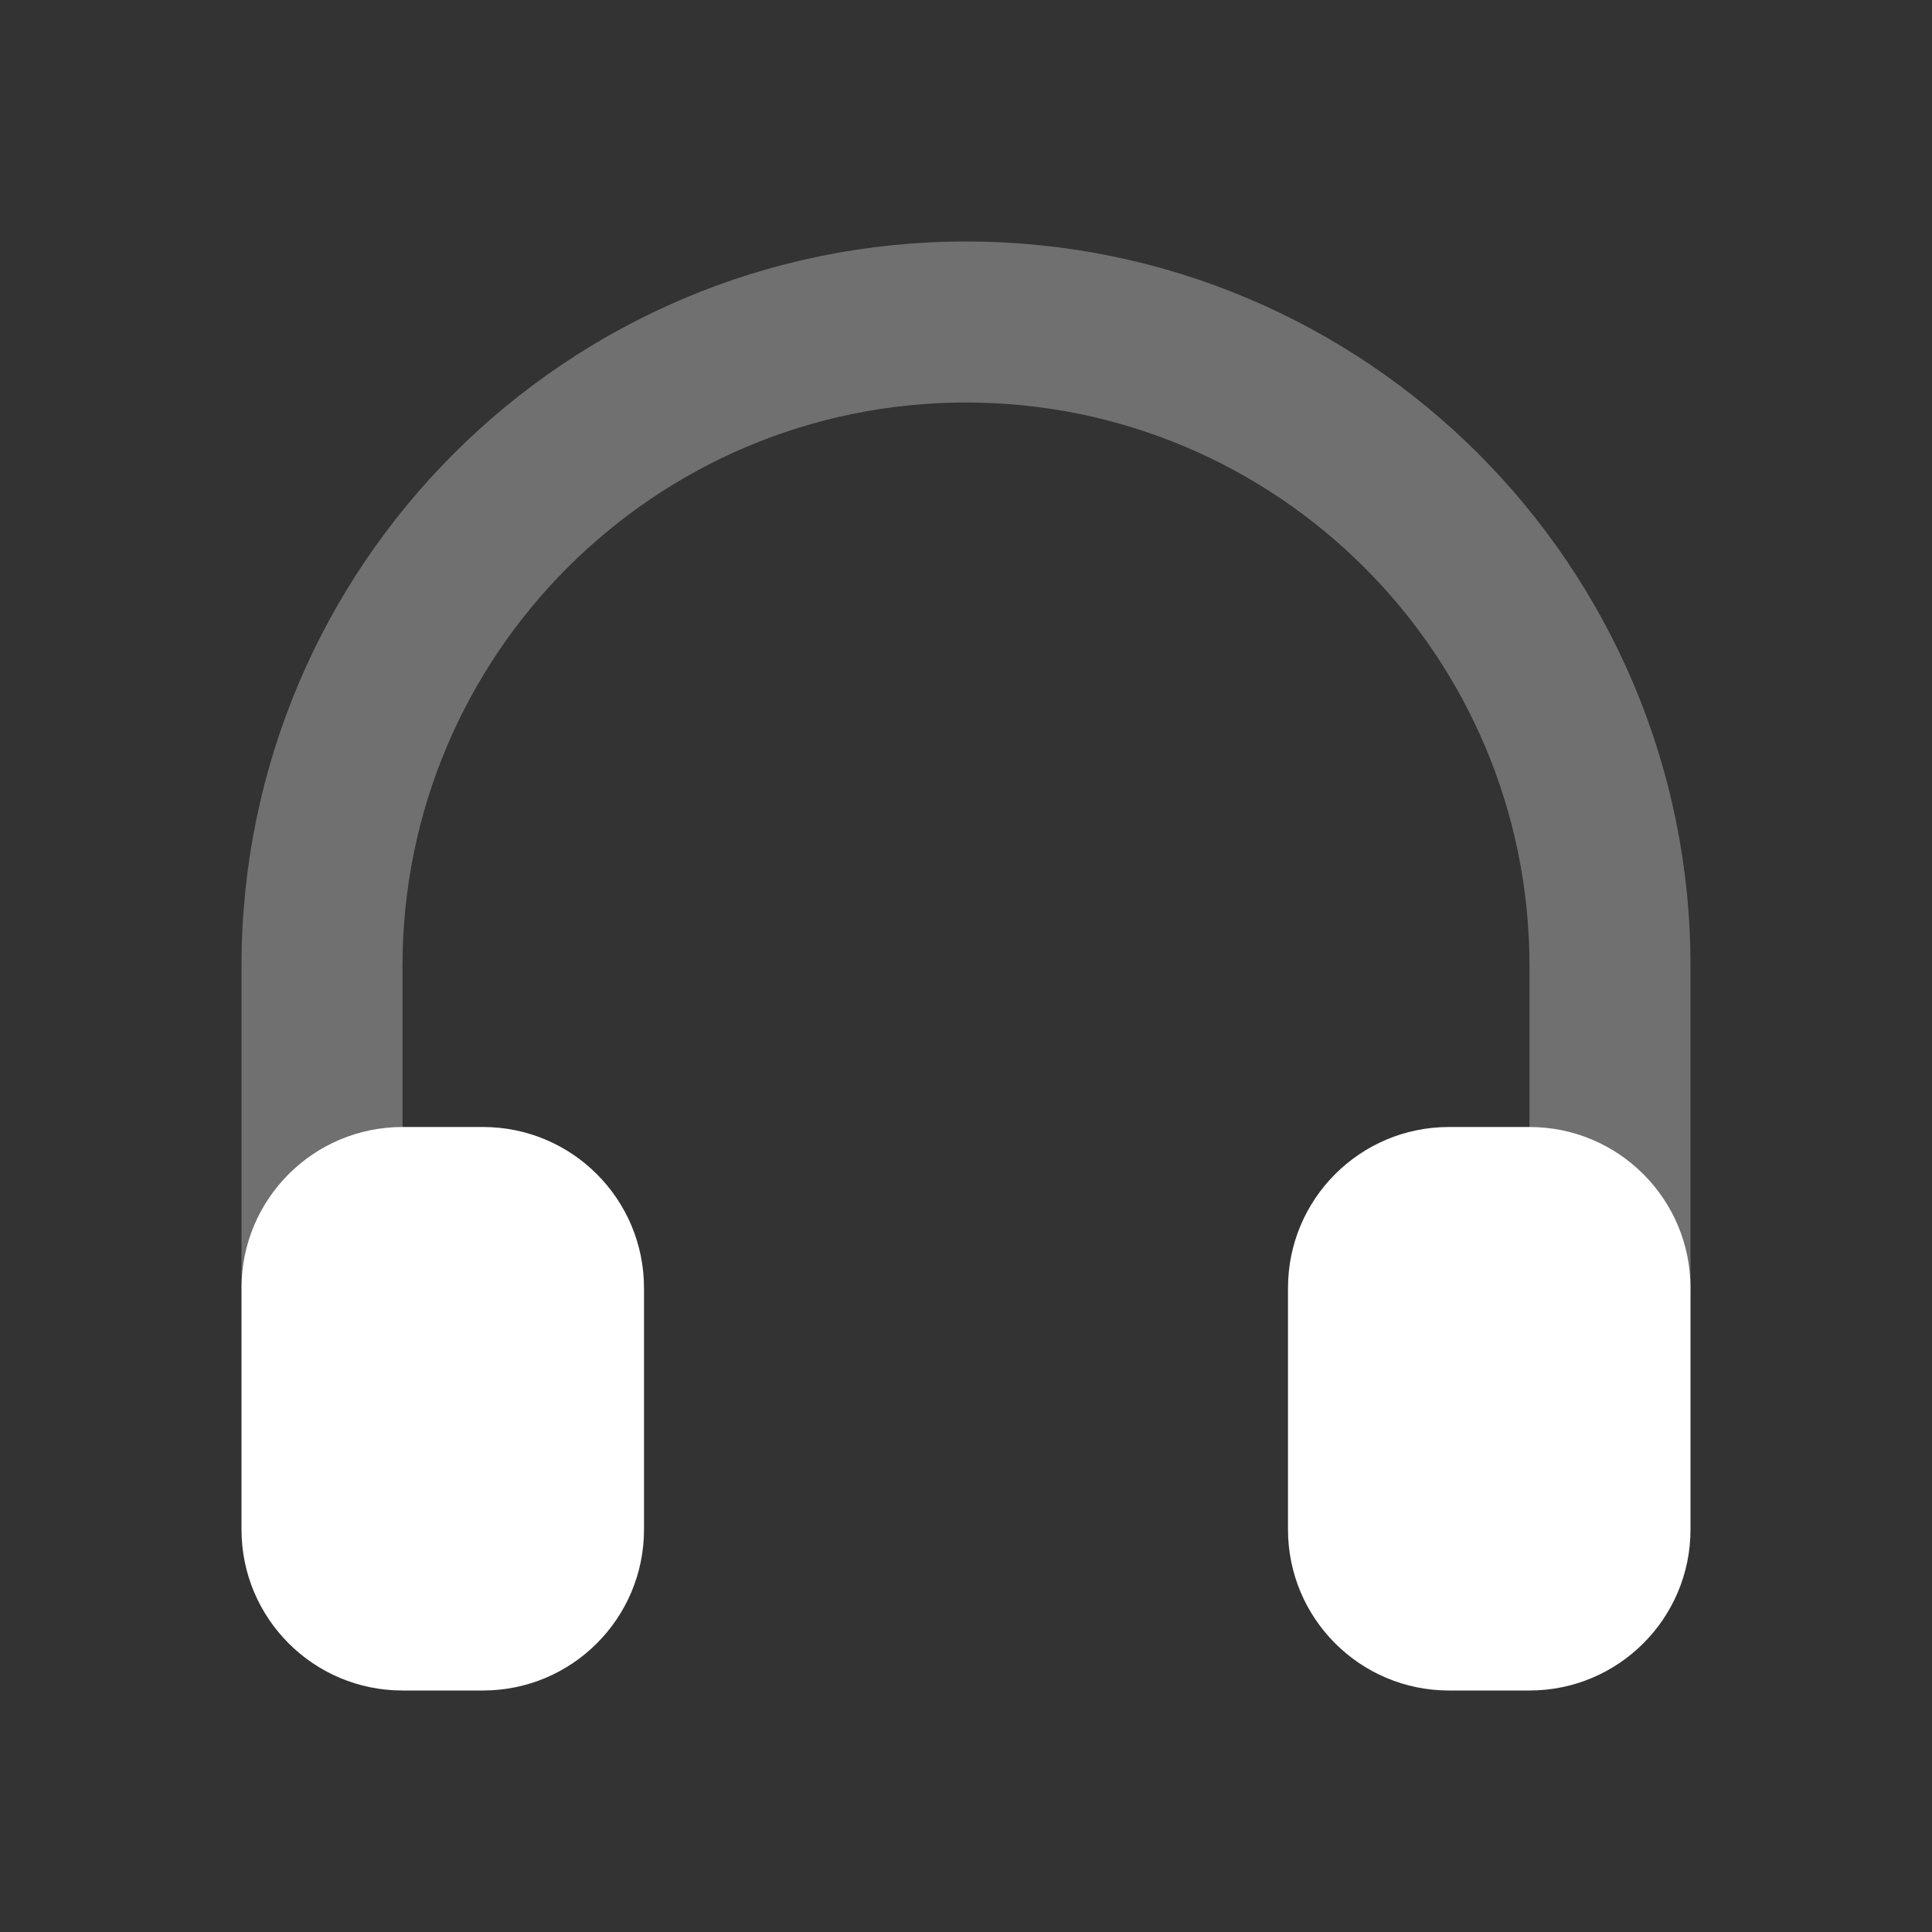
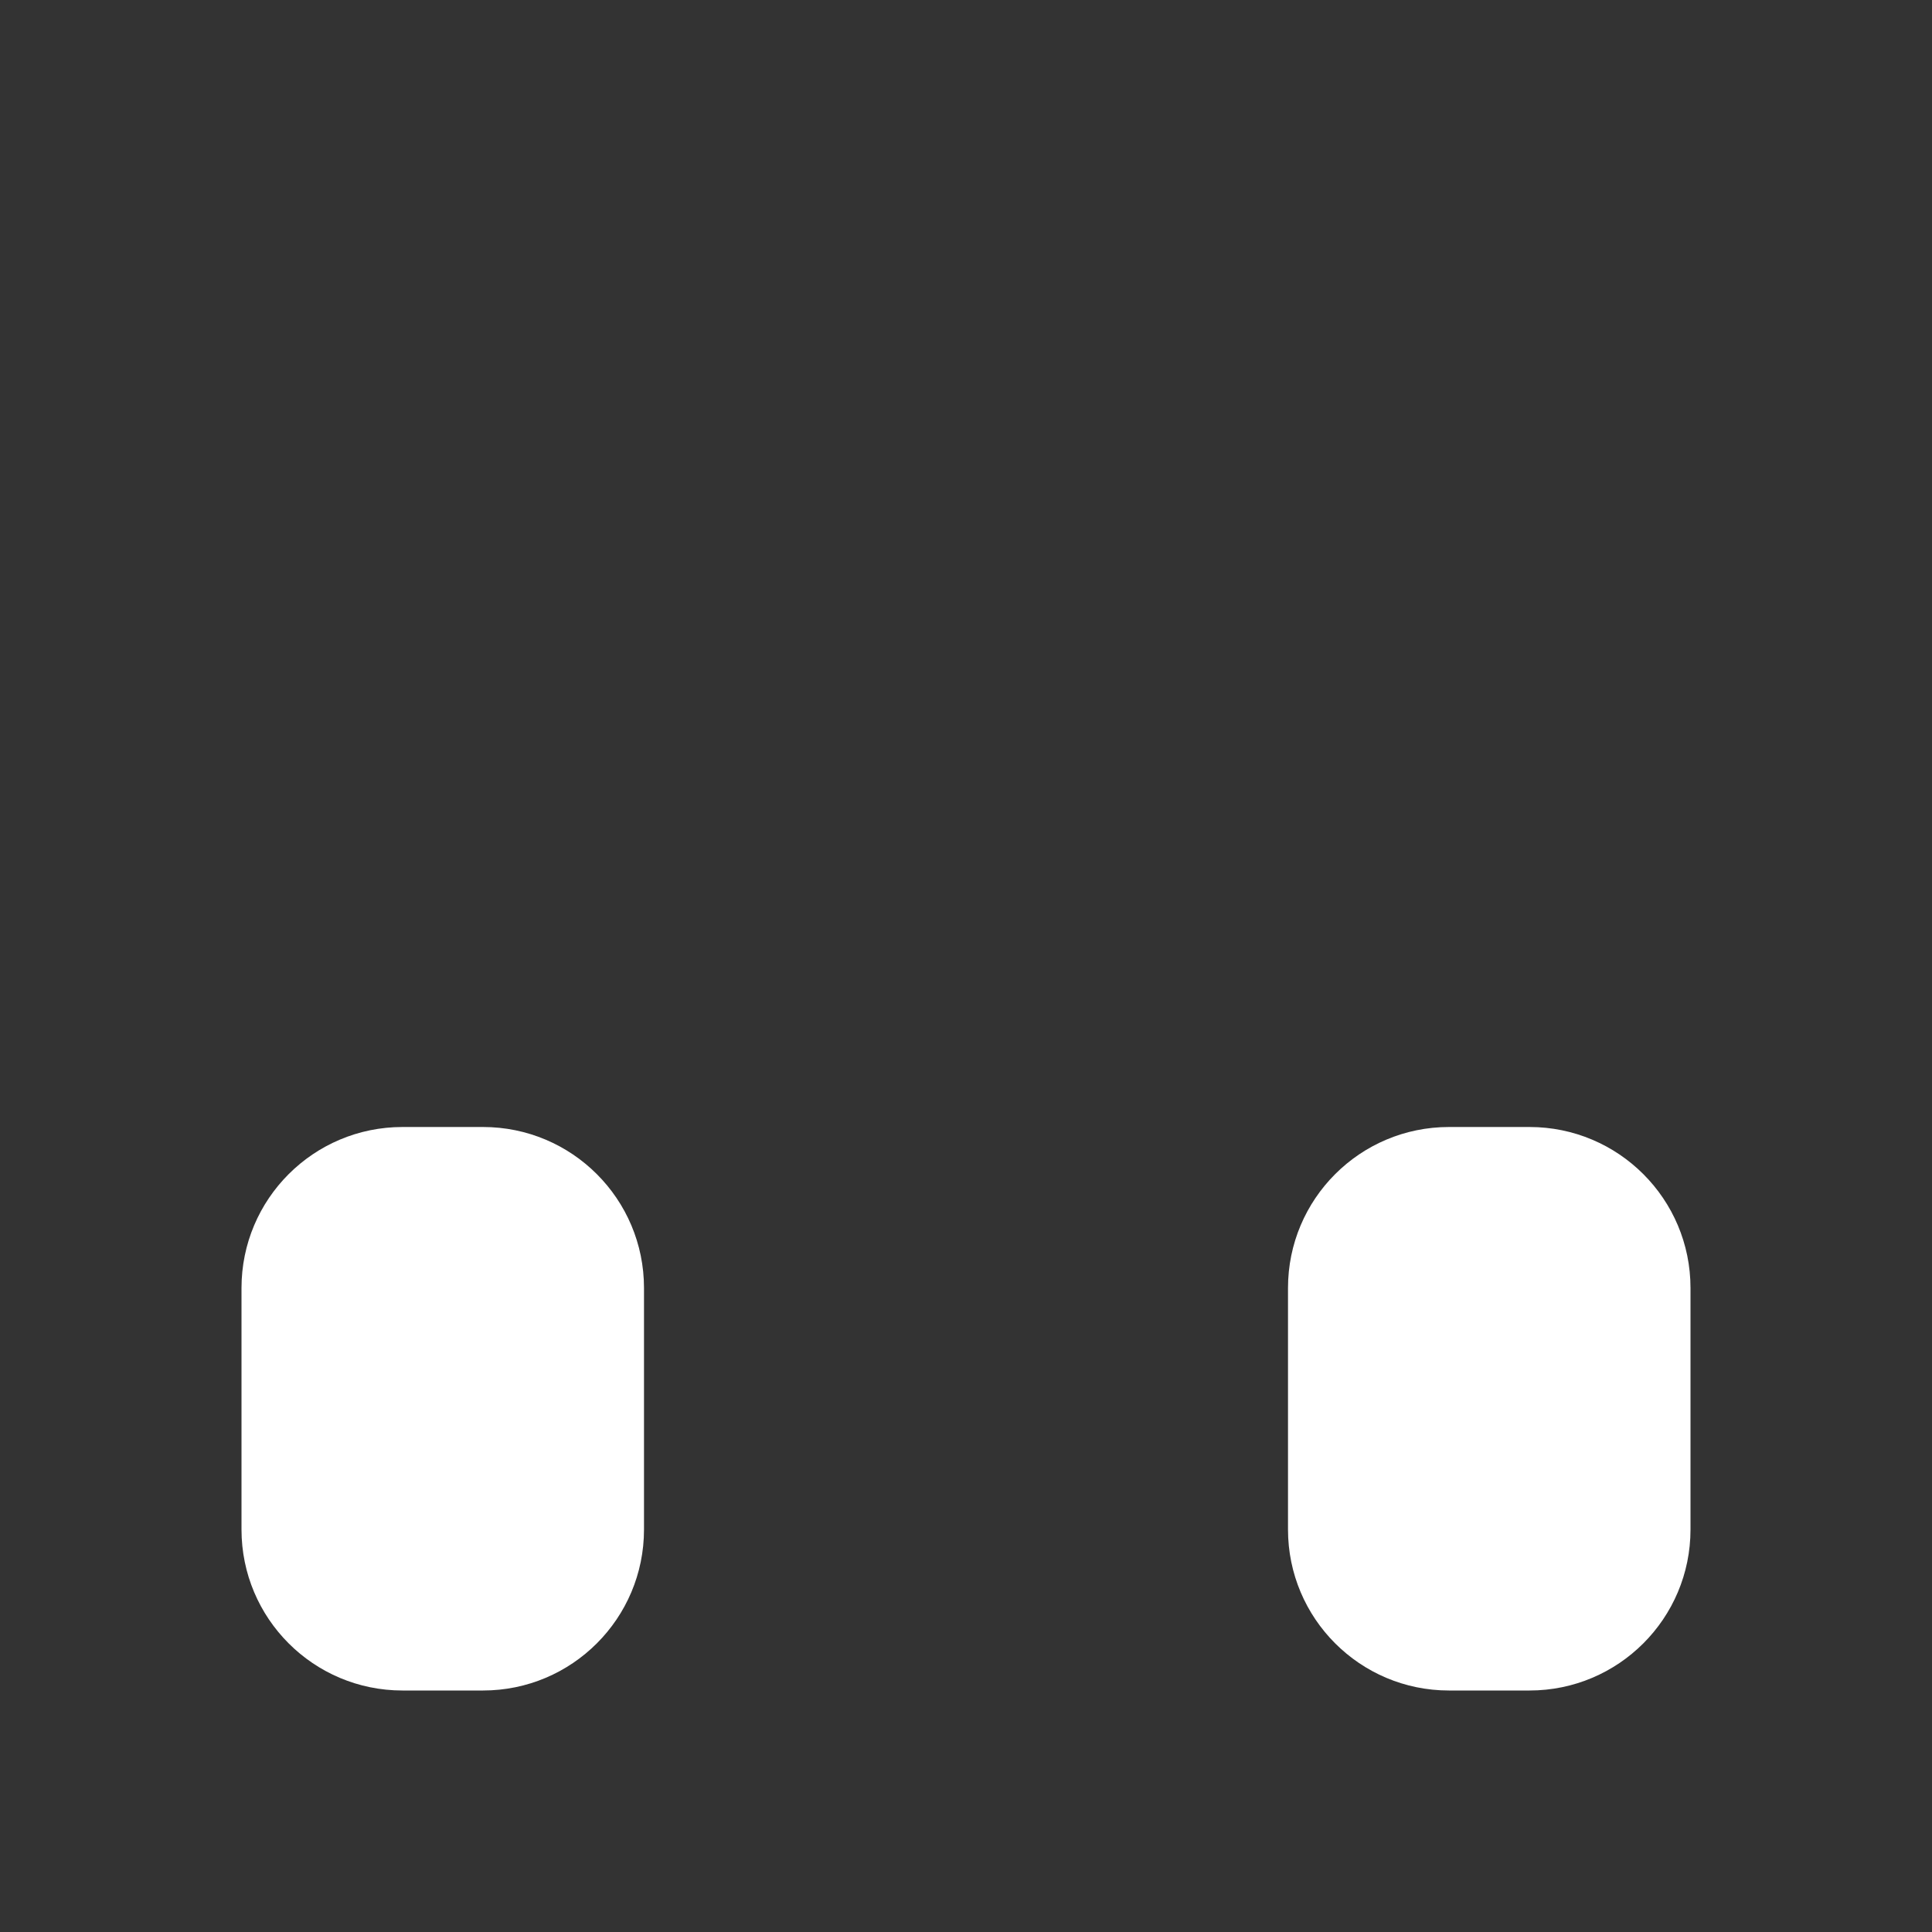
<svg xmlns="http://www.w3.org/2000/svg" width="30" height="30" viewBox="0 0 30 30" fill="none">
  <rect x="0" y="0" width="30" height="30" fill="#333333" stroke="none" />
-   <path opacity="0.3" d="M23.75 20V15C23.75 10.168 19.832 6.25 15 6.25C10.168 6.25 6.25 10.168 6.25 15V20H23.75ZM26.25 20H3.75V15C3.75 8.787 8.787 3.75 15 3.75C21.213 3.75 26.25 8.787 26.25 15V20Z" fill="white" />
  <path fill-rule="evenodd" clip-rule="evenodd" d="M6.25 17.5H7.5C8.881 17.5 10 18.619 10 20V23.75C10 25.131 8.881 26.25 7.5 26.25H6.25C4.869 26.25 3.75 25.131 3.75 23.75V20C3.75 18.619 4.869 17.5 6.25 17.5ZM22.5 17.5H23.75C25.131 17.5 26.25 18.619 26.25 20V23.75C26.25 25.131 25.131 26.25 23.75 26.25H22.5C21.119 26.25 20 25.131 20 23.75V20C20 18.619 21.119 17.5 22.5 17.5Z" fill="white" />
</svg>